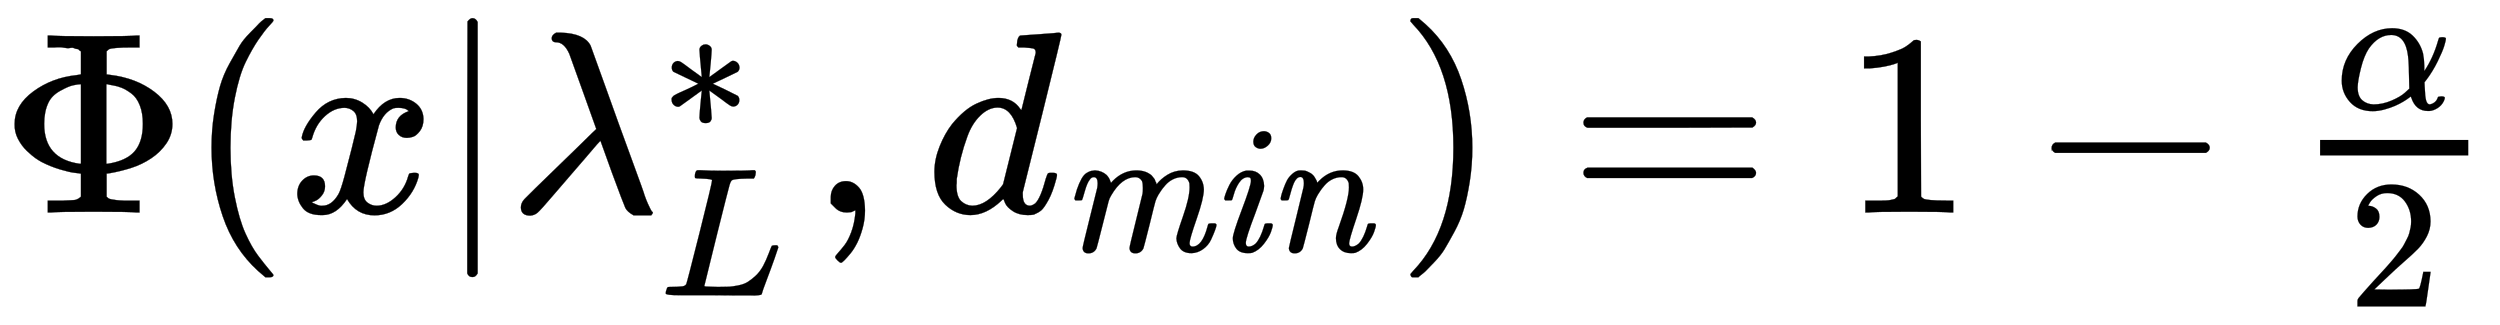
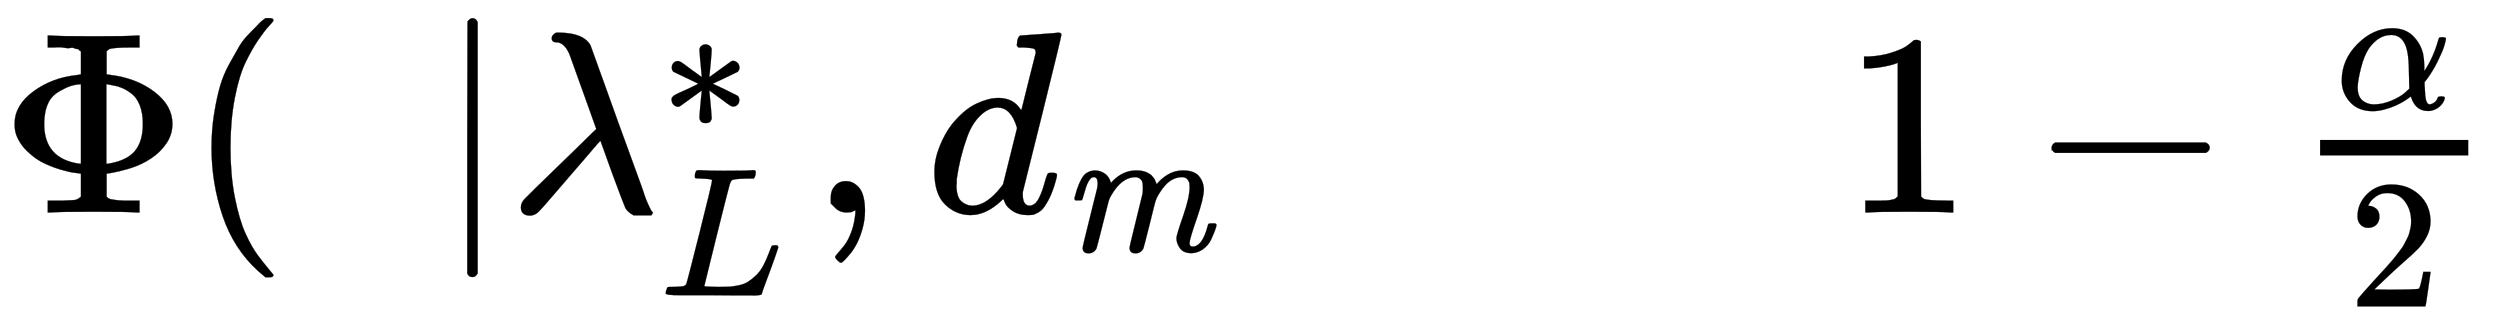
<svg xmlns="http://www.w3.org/2000/svg" xmlns:xlink="http://www.w3.org/1999/xlink" width="22.408ex" height="2.909ex" style="vertical-align: -1.005ex;" viewBox="0 -820.1 9647.9 1252.6" role="img" focusable="false" aria-labelledby="MathJax-SVG-1-Title">
  <title id="MathJax-SVG-1-Title">normal upper Phi left-parenthesis x vertical-bar lamda Subscript upper L Superscript asterisk Baseline comma d Subscript m i n Baseline right-parenthesis equals 1 minus StartFraction alpha Over 2 EndFraction</title>
  <defs aria-hidden="true">
    <path stroke-width="1" id="E1-MJMAIN-3A6" d="M312 622Q310 623 307 625T303 629T297 631T286 634T270 635T246 636T211 637H184V683H196Q220 680 361 680T526 683H538V637H511Q468 637 447 635T422 631T411 622V533L425 531Q525 519 595 466T665 342Q665 301 642 267T583 209T506 172T425 152L411 150V61Q417 55 421 53T447 48T511 46H538V0H526Q502 3 361 3T196 0H184V46H211Q231 46 245 46T270 47T286 48T297 51T303 54T307 57T312 61V150H310Q309 151 289 153T232 166T160 195Q149 201 136 210T103 238T69 284T56 342Q56 414 128 467T294 530Q309 532 310 533H312V622ZM170 342Q170 207 307 188H312V495H309Q301 495 282 491T231 469T186 423Q170 389 170 342ZM415 188Q487 199 519 236T551 342Q551 384 539 414T507 459T470 481T434 491T415 495H410V188H415Z" />
    <path stroke-width="1" id="E1-MJMAIN-28" d="M94 250Q94 319 104 381T127 488T164 576T202 643T244 695T277 729T302 750H315H319Q333 750 333 741Q333 738 316 720T275 667T226 581T184 443T167 250T184 58T225 -81T274 -167T316 -220T333 -241Q333 -250 318 -250H315H302L274 -226Q180 -141 137 -14T94 250Z" />
-     <path stroke-width="1" id="E1-MJMATHI-78" d="M52 289Q59 331 106 386T222 442Q257 442 286 424T329 379Q371 442 430 442Q467 442 494 420T522 361Q522 332 508 314T481 292T458 288Q439 288 427 299T415 328Q415 374 465 391Q454 404 425 404Q412 404 406 402Q368 386 350 336Q290 115 290 78Q290 50 306 38T341 26Q378 26 414 59T463 140Q466 150 469 151T485 153H489Q504 153 504 145Q504 144 502 134Q486 77 440 33T333 -11Q263 -11 227 52Q186 -10 133 -10H127Q78 -10 57 16T35 71Q35 103 54 123T99 143Q142 143 142 101Q142 81 130 66T107 46T94 41L91 40Q91 39 97 36T113 29T132 26Q168 26 194 71Q203 87 217 139T245 247T261 313Q266 340 266 352Q266 380 251 392T217 404Q177 404 142 372T93 290Q91 281 88 280T72 278H58Q52 284 52 289Z" />
    <path stroke-width="1" id="E1-MJMAIN-7C" d="M139 -249H137Q125 -249 119 -235V251L120 737Q130 750 139 750Q152 750 159 735V-235Q151 -249 141 -249H139Z" />
    <path stroke-width="1" id="E1-MJMATHI-3BB" d="M166 673Q166 685 183 694H202Q292 691 316 644Q322 629 373 486T474 207T524 67Q531 47 537 34T546 15T551 6T555 2T556 -2T550 -11H482Q457 3 450 18T399 152L354 277L340 262Q327 246 293 207T236 141Q211 112 174 69Q123 9 111 -1T83 -12Q47 -12 47 20Q47 37 61 52T199 187Q229 216 266 252T321 306L338 322Q338 323 288 462T234 612Q214 657 183 657Q166 657 166 673Z" />
    <path stroke-width="1" id="E1-MJMAIN-2217" d="M229 286Q216 420 216 436Q216 454 240 464Q241 464 245 464T251 465Q263 464 273 456T283 436Q283 419 277 356T270 286L328 328Q384 369 389 372T399 375Q412 375 423 365T435 338Q435 325 425 315Q420 312 357 282T289 250L355 219L425 184Q434 175 434 161Q434 146 425 136T401 125Q393 125 383 131T328 171L270 213Q283 79 283 63Q283 53 276 44T250 35Q231 35 224 44T216 63Q216 80 222 143T229 213L171 171Q115 130 110 127Q106 124 100 124Q87 124 76 134T64 161Q64 166 64 169T67 175T72 181T81 188T94 195T113 204T138 215T170 230T210 250L74 315Q65 324 65 338Q65 353 74 363T98 374Q106 374 116 368T171 328L229 286Z" />
    <path stroke-width="1" id="E1-MJMATHI-4C" d="M228 637Q194 637 192 641Q191 643 191 649Q191 673 202 682Q204 683 217 683Q271 680 344 680Q485 680 506 683H518Q524 677 524 674T522 656Q517 641 513 637H475Q406 636 394 628Q387 624 380 600T313 336Q297 271 279 198T252 88L243 52Q243 48 252 48T311 46H328Q360 46 379 47T428 54T478 72T522 106T564 161Q580 191 594 228T611 270Q616 273 628 273H641Q647 264 647 262T627 203T583 83T557 9Q555 4 553 3T537 0T494 -1Q483 -1 418 -1T294 0H116Q32 0 32 10Q32 17 34 24Q39 43 44 45Q48 46 59 46H65Q92 46 125 49Q139 52 144 61Q147 65 216 339T285 628Q285 635 228 637Z" />
    <path stroke-width="1" id="E1-MJMAIN-2C" d="M78 35T78 60T94 103T137 121Q165 121 187 96T210 8Q210 -27 201 -60T180 -117T154 -158T130 -185T117 -194Q113 -194 104 -185T95 -172Q95 -168 106 -156T131 -126T157 -76T173 -3V9L172 8Q170 7 167 6T161 3T152 1T140 0Q113 0 96 17Z" />
    <path stroke-width="1" id="E1-MJMATHI-64" d="M366 683Q367 683 438 688T511 694Q523 694 523 686Q523 679 450 384T375 83T374 68Q374 26 402 26Q411 27 422 35Q443 55 463 131Q469 151 473 152Q475 153 483 153H487H491Q506 153 506 145Q506 140 503 129Q490 79 473 48T445 8T417 -8Q409 -10 393 -10Q359 -10 336 5T306 36L300 51Q299 52 296 50Q294 48 292 46Q233 -10 172 -10Q117 -10 75 30T33 157Q33 205 53 255T101 341Q148 398 195 420T280 442Q336 442 364 400Q369 394 369 396Q370 400 396 505T424 616Q424 629 417 632T378 637H357Q351 643 351 645T353 664Q358 683 366 683ZM352 326Q329 405 277 405Q242 405 210 374T160 293Q131 214 119 129Q119 126 119 118T118 106Q118 61 136 44T179 26Q233 26 290 98L298 109L352 326Z" />
    <path stroke-width="1" id="E1-MJMAINI-6D" d="M81 278Q75 284 75 289Q77 299 89 338Q101 373 114 396T142 428T166 439T186 442H189Q225 440 251 417Q266 401 271 384L275 374L286 386Q342 442 414 442Q428 442 440 440T461 435T479 427T493 418T503 407T511 397T516 387T520 378T523 370L524 366Q546 395 583 418T667 442Q729 442 755 411T782 338Q782 290 743 178T704 45Q704 26 720 26Q773 26 802 136Q805 148 807 150T822 153H828Q838 153 841 153T848 150T851 143Q851 137 843 115T821 63T778 12T715 -10Q671 -10 652 16T632 71Q632 88 668 191T704 349Q704 367 703 372Q693 405 664 405Q637 405 613 393T571 360T547 329T534 309Q523 290 518 274T487 151Q455 24 452 16Q438 -11 408 -11T376 18Q376 26 411 167T447 314Q449 325 449 346Q449 372 444 384Q431 405 408 405Q334 405 276 305Q266 289 262 273T231 151Q199 24 196 16Q182 -11 152 -11T120 18Q120 26 159 182T200 347Q202 361 202 372Q202 405 181 405Q168 405 159 391Q145 374 132 328T117 280T98 278H81Z" />
-     <path stroke-width="1" id="E1-MJMAINI-69" d="M234 599Q234 620 251 638T292 656Q306 656 319 647T332 617Q332 594 313 577T273 560Q260 560 247 569T234 599ZM75 287Q75 292 82 313T103 362T142 413T196 441H214Q248 441 270 419T293 357Q292 338 289 330T245 208Q193 72 193 46Q193 26 209 26Q228 26 247 43Q273 71 292 136Q295 148 297 150T311 153H317Q327 153 330 153T337 150T340 143Q340 133 330 105T292 41T228 -8Q220 -10 204 -10Q160 -10 141 15T122 71Q122 98 171 227T221 384Q221 396 218 400T203 405Q175 403 156 374T128 312T116 279Q115 278 97 278H81Q75 284 75 287Z" />
-     <path stroke-width="1" id="E1-MJMAINI-6E" d="M449 44Q449 26 465 26Q482 26 502 43Q528 71 547 136Q550 148 552 150T566 153H572Q582 153 585 153T592 150T595 143Q595 133 585 105T547 41T483 -8Q475 -10 459 -10Q421 -10 399 12T377 72Q377 93 393 135Q448 288 448 349Q448 367 447 372Q437 405 408 405Q381 405 357 393T315 360T291 329T278 309Q267 290 262 274T231 151Q199 24 196 16Q182 -11 152 -11T120 18Q120 23 159 181Q199 343 199 346Q202 360 202 372Q202 406 183 406Q163 406 148 374Q142 360 135 338T124 299T117 280T98 278H81Q75 284 75 287Q76 293 78 303T90 341T110 388T141 425T184 442Q195 442 204 441T221 436T235 429T247 421T256 412T262 403T267 394T271 387T273 381L274 378V374L287 387Q342 442 414 442Q474 442 500 410T526 338Q526 290 488 178T449 44Z" />
-     <path stroke-width="1" id="E1-MJMAIN-29" d="M60 749L64 750Q69 750 74 750H86L114 726Q208 641 251 514T294 250Q294 182 284 119T261 12T224 -76T186 -143T145 -194T113 -227T90 -246Q87 -249 86 -250H74Q66 -250 63 -250T58 -247T55 -238Q56 -237 66 -225Q221 -64 221 250T66 725Q56 737 55 738Q55 746 60 749Z" />
-     <path stroke-width="1" id="E1-MJMAIN-3D" d="M56 347Q56 360 70 367H707Q722 359 722 347Q722 336 708 328L390 327H72Q56 332 56 347ZM56 153Q56 168 72 173H708Q722 163 722 153Q722 140 707 133H70Q56 140 56 153Z" />
    <path stroke-width="1" id="E1-MJMAIN-31" d="M213 578L200 573Q186 568 160 563T102 556H83V602H102Q149 604 189 617T245 641T273 663Q275 666 285 666Q294 666 302 660V361L303 61Q310 54 315 52T339 48T401 46H427V0H416Q395 3 257 3Q121 3 100 0H88V46H114Q136 46 152 46T177 47T193 50T201 52T207 57T213 61V578Z" />
    <path stroke-width="1" id="E1-MJMAIN-2212" d="M84 237T84 250T98 270H679Q694 262 694 250T679 230H98Q84 237 84 250Z" />
    <path stroke-width="1" id="E1-MJMATHI-3B1" d="M34 156Q34 270 120 356T309 442Q379 442 421 402T478 304Q484 275 485 237V208Q534 282 560 374Q564 388 566 390T582 393Q603 393 603 385Q603 376 594 346T558 261T497 161L486 147L487 123Q489 67 495 47T514 26Q528 28 540 37T557 60Q559 67 562 68T577 70Q597 70 597 62Q597 56 591 43Q579 19 556 5T512 -10H505Q438 -10 414 62L411 69L400 61Q390 53 370 41T325 18T267 -2T203 -11Q124 -11 79 39T34 156ZM208 26Q257 26 306 47T379 90L403 112Q401 255 396 290Q382 405 304 405Q235 405 183 332Q156 292 139 224T121 120Q121 71 146 49T208 26Z" />
    <path stroke-width="1" id="E1-MJMAIN-32" d="M109 429Q82 429 66 447T50 491Q50 562 103 614T235 666Q326 666 387 610T449 465Q449 422 429 383T381 315T301 241Q265 210 201 149L142 93L218 92Q375 92 385 97Q392 99 409 186V189H449V186Q448 183 436 95T421 3V0H50V19V31Q50 38 56 46T86 81Q115 113 136 137Q145 147 170 174T204 211T233 244T261 278T284 308T305 340T320 369T333 401T340 431T343 464Q343 527 309 573T212 619Q179 619 154 602T119 569T109 550Q109 549 114 549Q132 549 151 535T170 489Q170 464 154 447T109 429Z" />
  </defs>
  <g stroke="currentColor" fill="currentColor" stroke-width="0" transform="matrix(1 0 0 -1 0 0)" aria-hidden="true">
    <use xlink:href="#E1-MJMAIN-3A6" x="0" y="0" />
    <use xlink:href="#E1-MJMAIN-28" x="722" y="0" />
    <use xlink:href="#E1-MJMATHI-78" x="1112" y="0" />
    <use xlink:href="#E1-MJMAIN-7C" x="1684" y="0" />
    <g transform="translate(1963,0)">
      <use xlink:href="#E1-MJMATHI-3BB" x="0" y="0" />
      <use transform="scale(0.707)" xlink:href="#E1-MJMAIN-2217" x="825" y="453" />
      <use transform="scale(0.707)" xlink:href="#E1-MJMATHI-4C" x="825" y="-452" />
    </g>
    <use xlink:href="#E1-MJMAIN-2C" x="3128" y="0" />
    <g transform="translate(3573,0)">
      <use xlink:href="#E1-MJMATHI-64" x="0" y="0" />
      <g transform="translate(520,-150)">
        <use transform="scale(0.707)" xlink:href="#E1-MJMAINI-6D" x="0" y="0" />
        <use transform="scale(0.707)" xlink:href="#E1-MJMAINI-69" x="818" y="0" />
        <use transform="scale(0.707)" xlink:href="#E1-MJMAINI-6E" x="1126" y="0" />
      </g>
    </g>
    <use xlink:href="#E1-MJMAIN-29" x="5388" y="0" />
    <use xlink:href="#E1-MJMAIN-3D" x="6055" y="0" />
    <use xlink:href="#E1-MJMAIN-31" x="7111" y="0" />
    <use xlink:href="#E1-MJMAIN-2212" x="7834" y="0" />
    <g transform="translate(8612,0)">
      <g transform="translate(342,0)">
        <rect stroke="none" width="572" height="60" x="0" y="220" />
        <use transform="scale(0.707)" xlink:href="#E1-MJMATHI-3B1" x="84" y="564" />
        <use transform="scale(0.707)" xlink:href="#E1-MJMAIN-32" x="154" y="-513" />
      </g>
    </g>
  </g>
</svg>